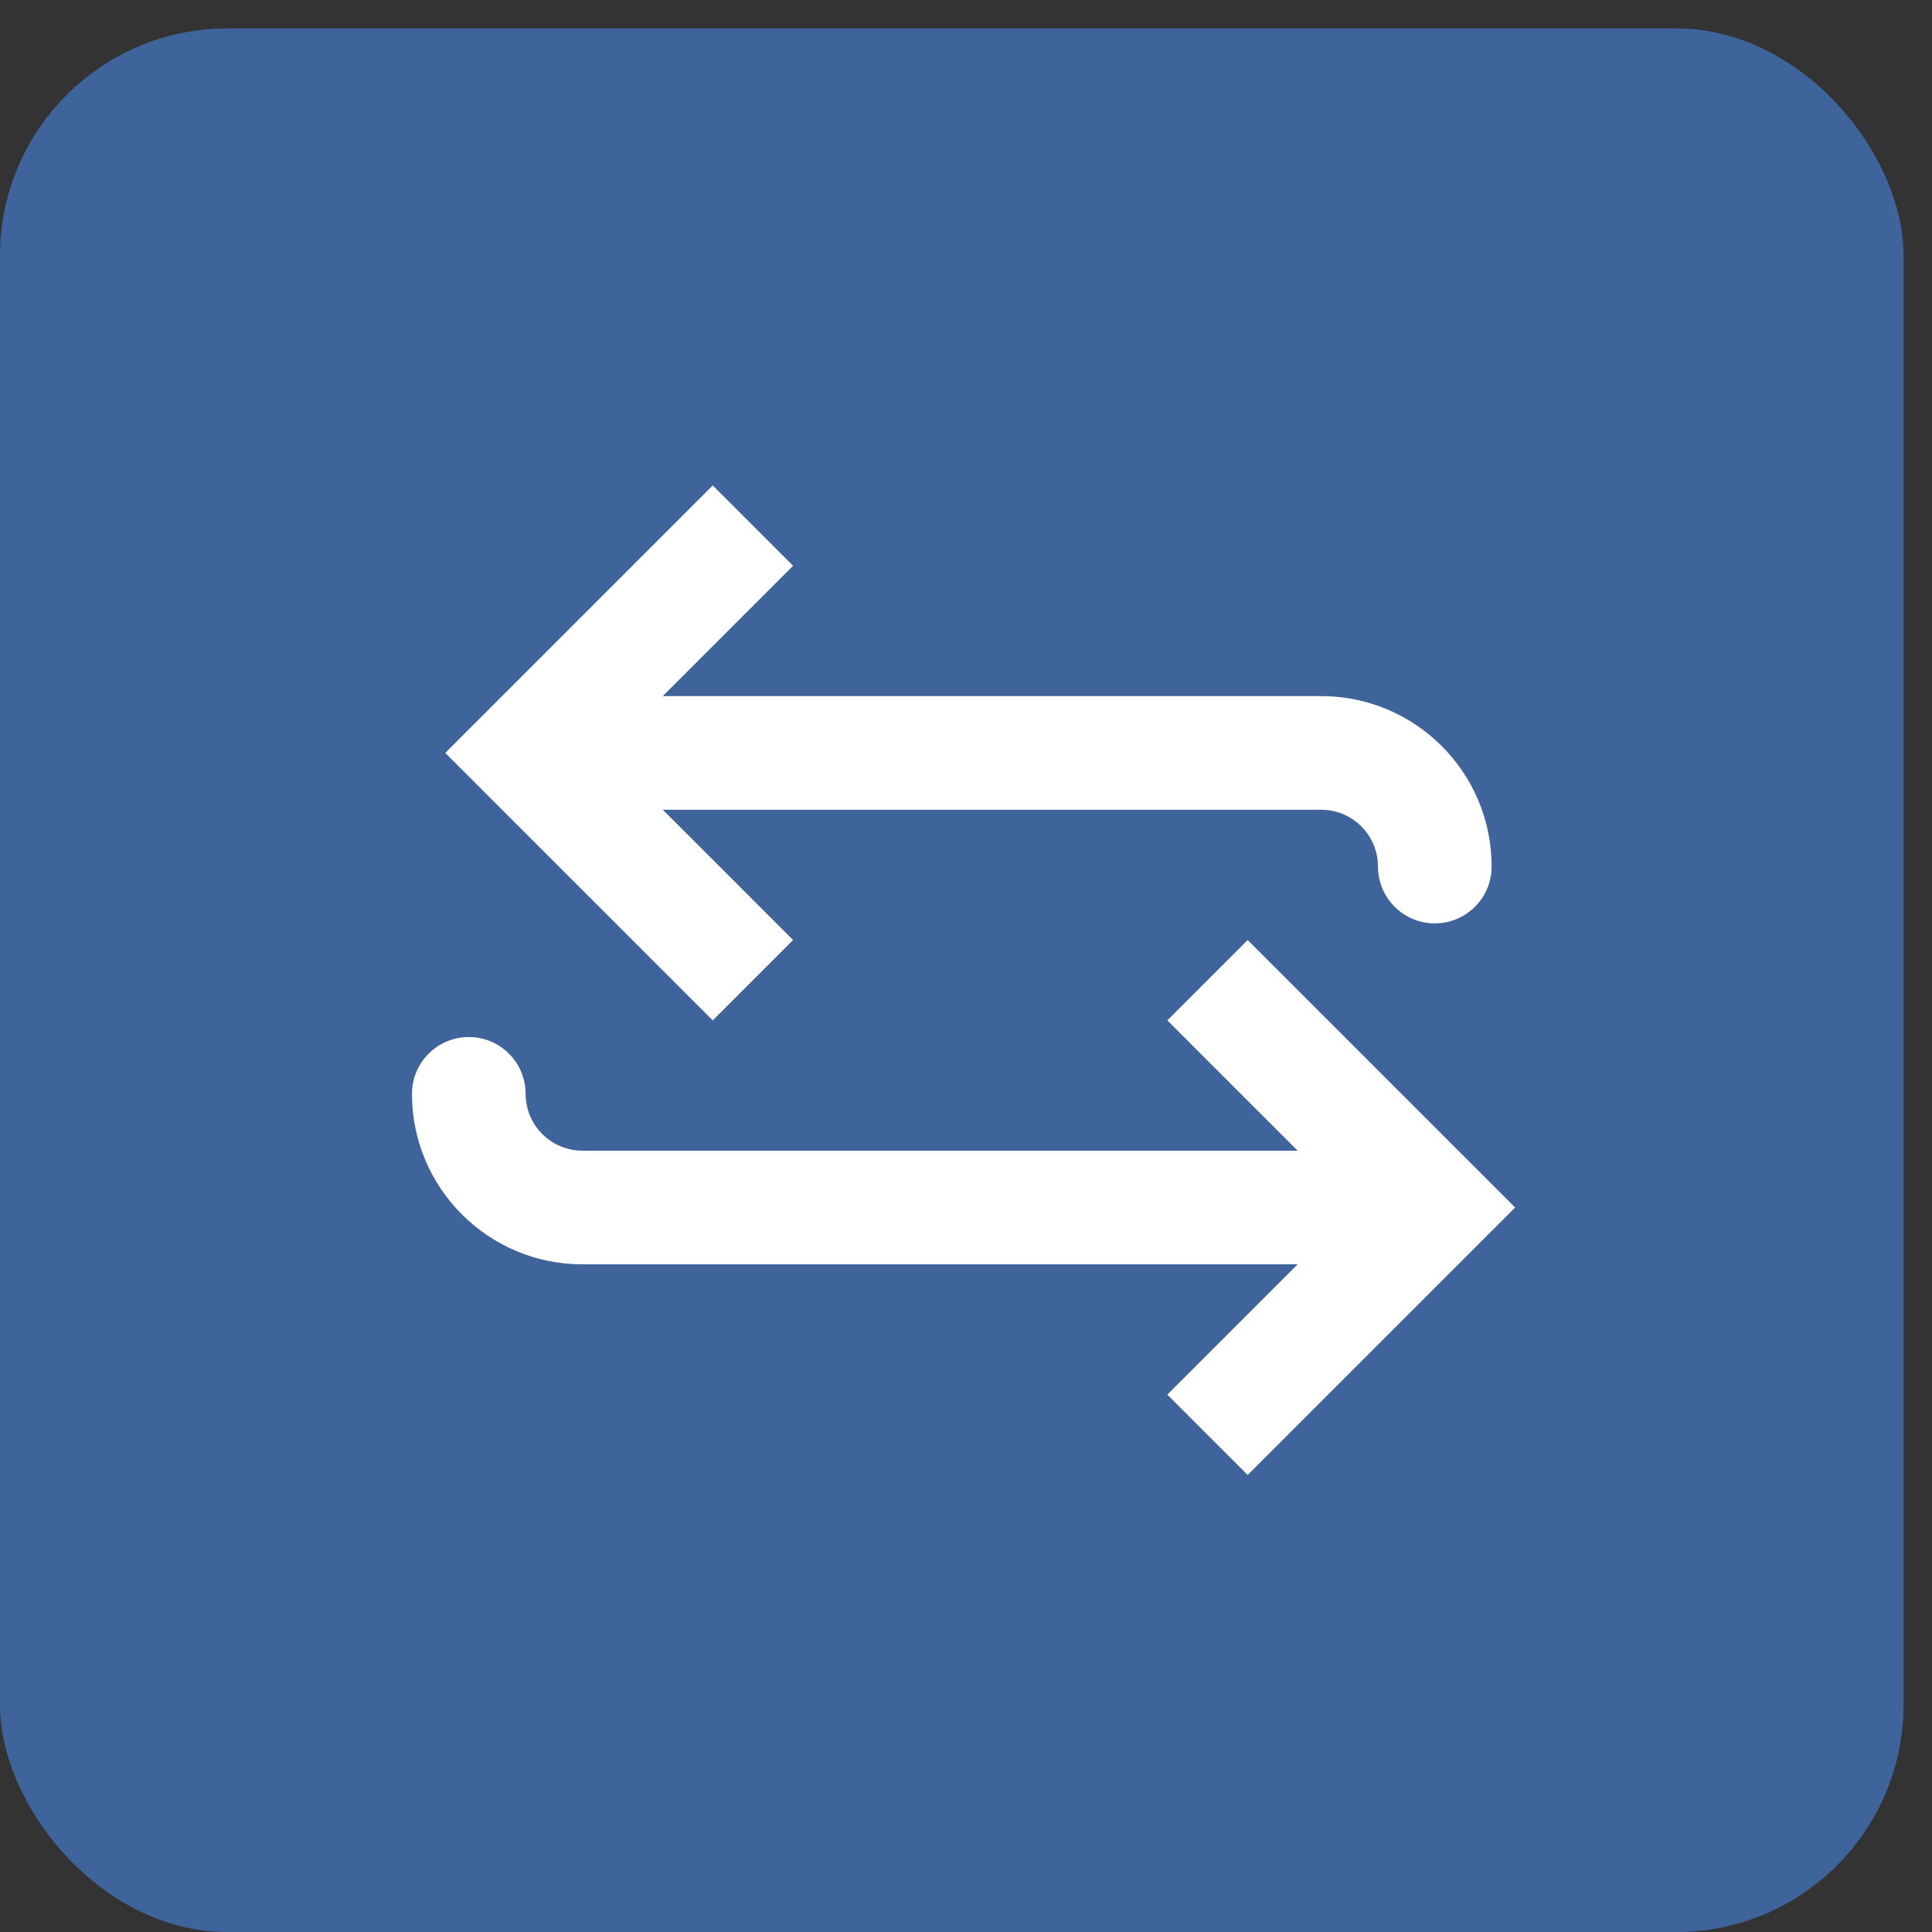
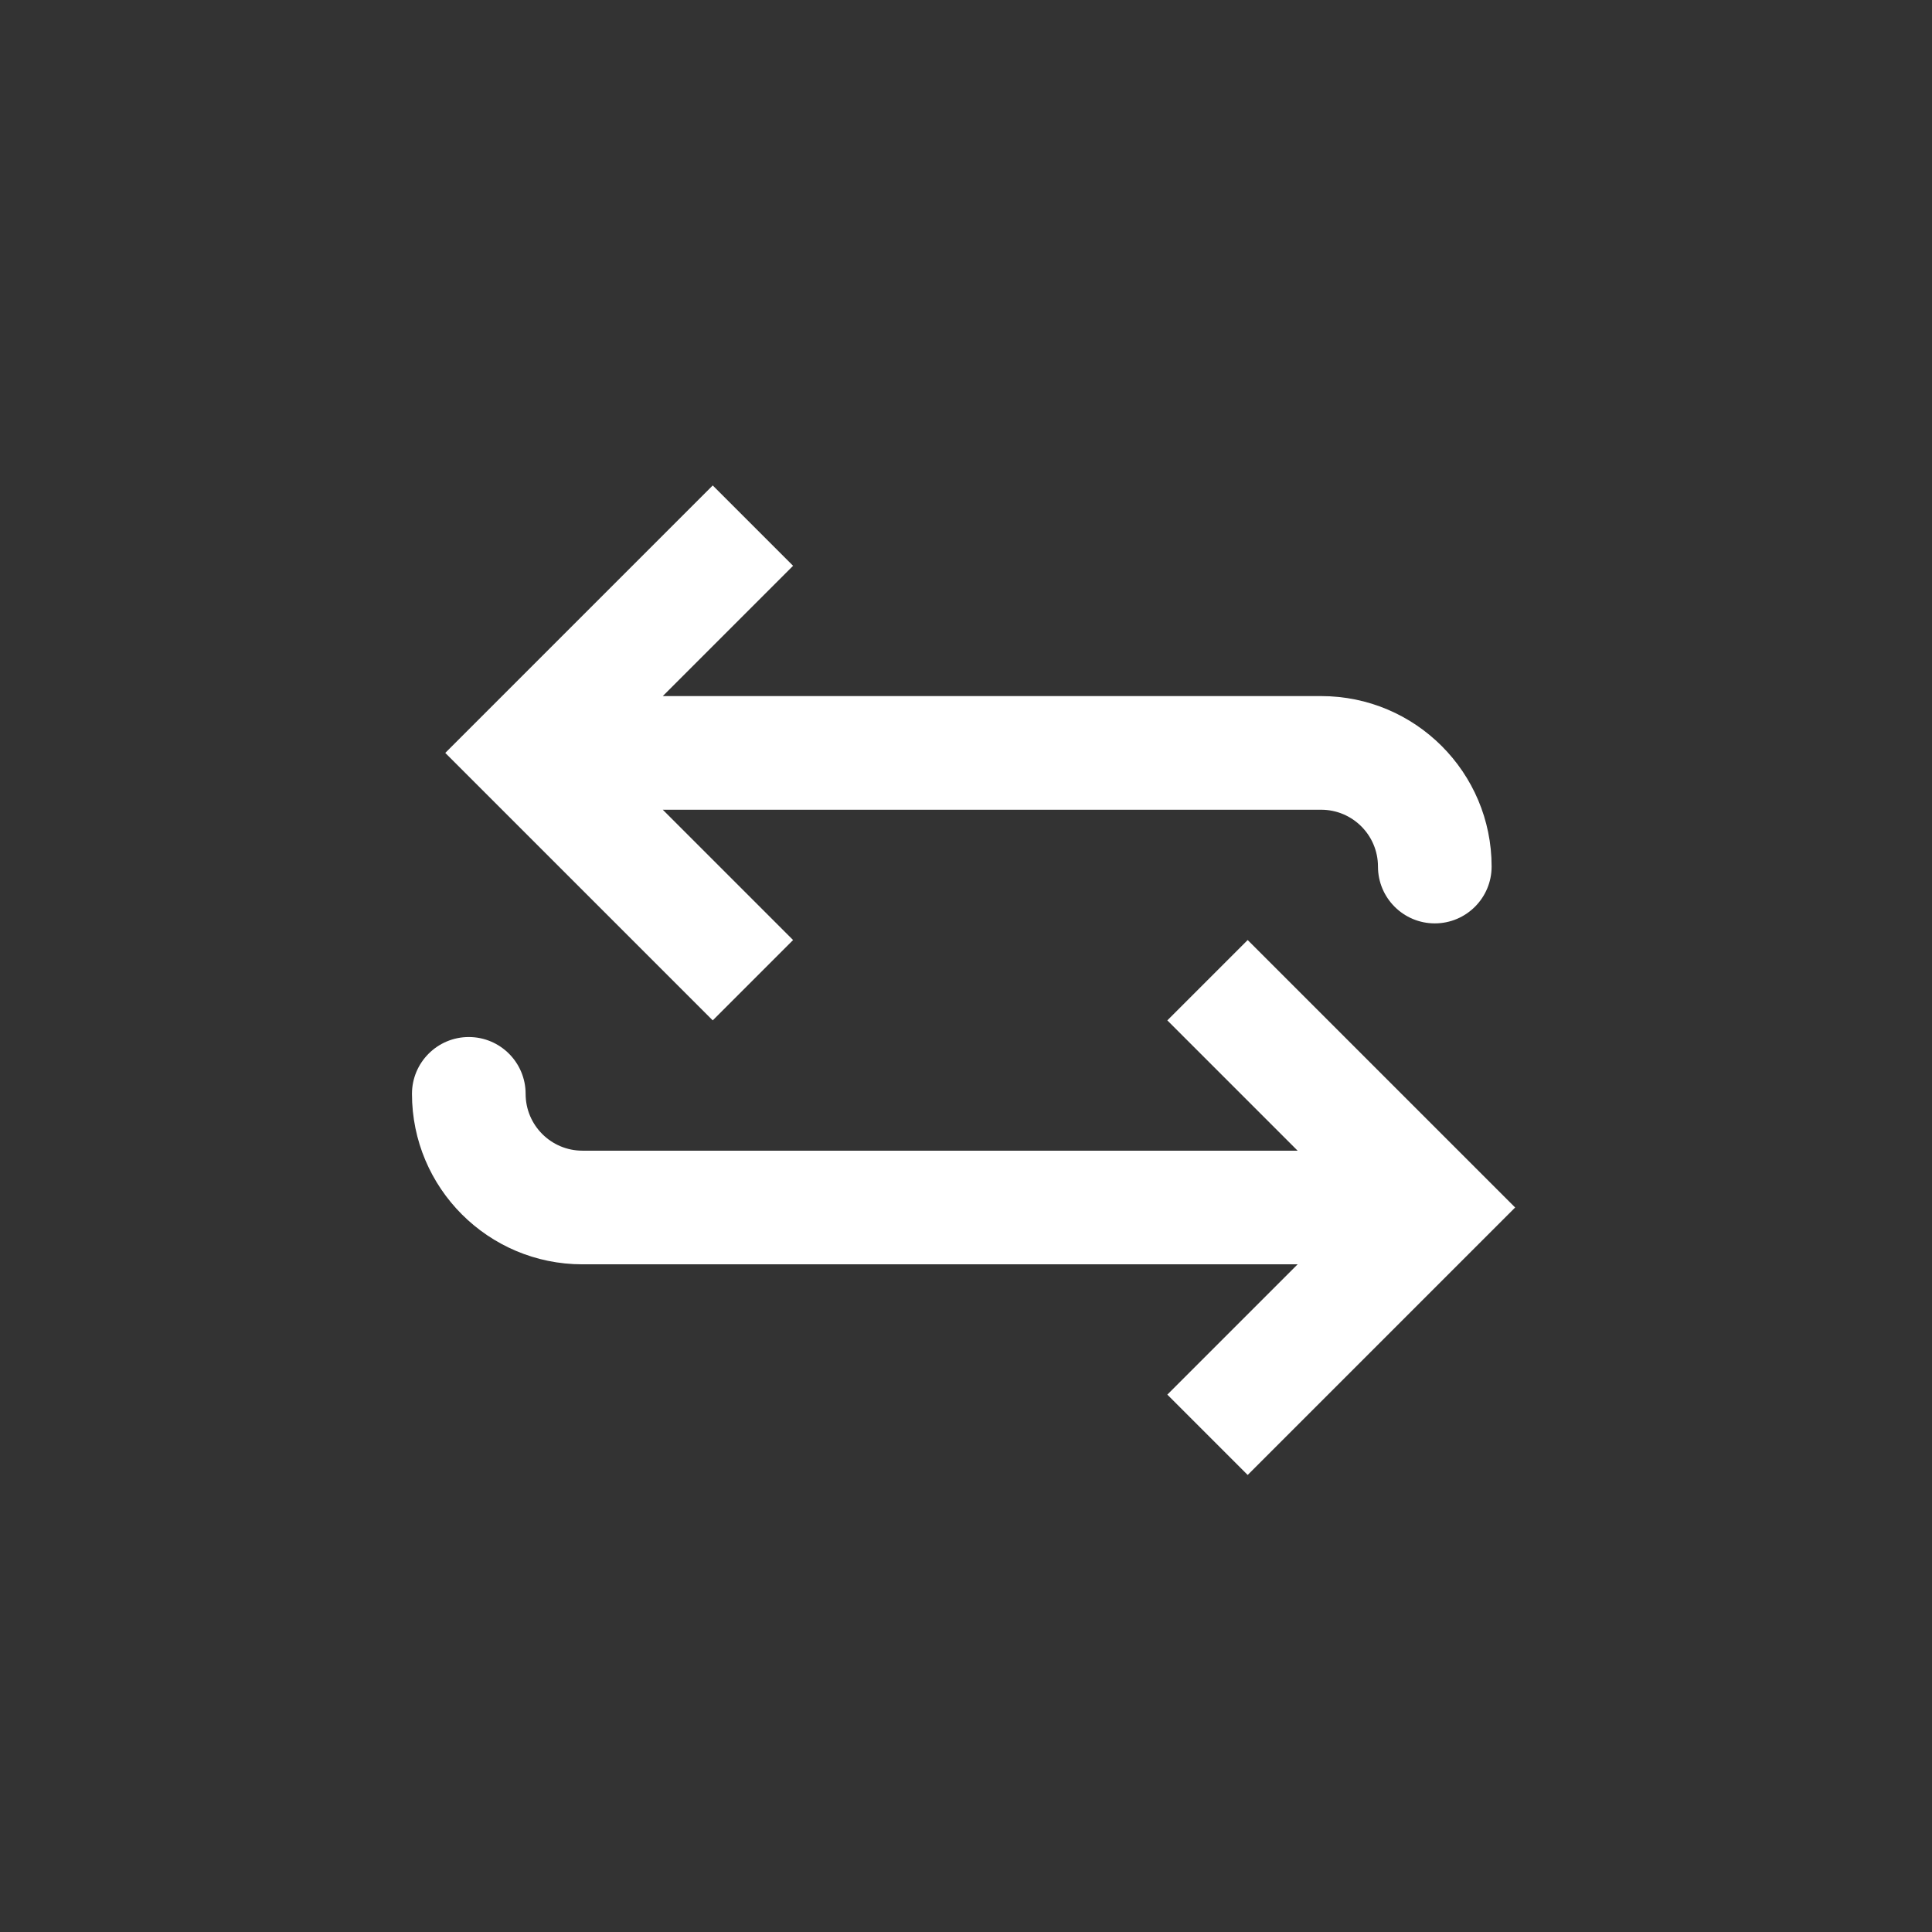
<svg xmlns="http://www.w3.org/2000/svg" width="34" height="34" viewBox="0 0 34 34" fill="none">
  <rect x="0" y="0" width="34" height="34" fill="#333333" stroke="none" />
-   <rect y="0.5" width="33.5" height="33.5" rx="4" fill="#3E649B" />
-   <path d="M9.25 13.25L8.543 12.543L7.836 13.25L8.543 13.957L9.25 13.25ZM24.25 15.25C24.25 15.802 24.698 16.25 25.25 16.25C25.802 16.25 26.25 15.802 26.25 15.25L25.25 15.25L24.25 15.25ZM13.25 9.25L12.543 8.543L8.543 12.543L9.25 13.25L9.957 13.957L13.957 9.957L13.25 9.25ZM9.25 13.25L8.543 13.957L12.543 17.957L13.25 17.25L13.957 16.543L9.957 12.543L9.25 13.25ZM9.25 13.25L9.25 14.25L23.25 14.25L23.25 13.25L23.25 12.25L9.25 12.25L9.25 13.25ZM23.25 13.25L23.25 14.25C23.802 14.25 24.25 14.698 24.25 15.25L25.25 15.25L26.25 15.25C26.25 13.593 24.907 12.25 23.25 12.25L23.25 13.25Z" fill="white" />
+   <path d="M9.25 13.25L8.543 12.543L7.836 13.25L8.543 13.957ZM24.25 15.25C24.25 15.802 24.698 16.25 25.25 16.25C25.802 16.25 26.25 15.802 26.25 15.25L25.25 15.25L24.25 15.25ZM13.25 9.25L12.543 8.543L8.543 12.543L9.25 13.25L9.957 13.957L13.957 9.957L13.25 9.25ZM9.25 13.25L8.543 13.957L12.543 17.957L13.25 17.25L13.957 16.543L9.957 12.543L9.25 13.25ZM9.25 13.25L9.25 14.25L23.25 14.25L23.25 13.25L23.25 12.25L9.25 12.25L9.25 13.25ZM23.25 13.25L23.25 14.25C23.802 14.25 24.25 14.698 24.25 15.25L25.25 15.25L26.25 15.25C26.25 13.593 24.907 12.25 23.25 12.25L23.25 13.25Z" fill="white" />
  <path d="M25.25 21.25L25.957 20.543L26.664 21.25L25.957 21.957L25.25 21.25ZM10.25 21.25L10.25 22.25L10.25 22.25L10.25 21.25ZM7.25 19.25C7.25 18.698 7.698 18.25 8.25 18.25C8.802 18.25 9.25 18.698 9.25 19.25L8.25 19.25L7.25 19.25ZM21.25 17.25L21.957 16.543L25.957 20.543L25.25 21.25L24.543 21.957L20.543 17.957L21.25 17.25ZM25.25 21.25L25.957 21.957L21.957 25.957L21.25 25.25L20.543 24.543L24.543 20.543L25.25 21.25ZM25.25 21.25L25.25 22.25L10.25 22.25L10.25 21.25L10.25 20.25L25.25 20.25L25.25 21.25ZM10.25 21.25L10.25 22.25C8.593 22.25 7.25 20.907 7.25 19.25L8.25 19.25L9.25 19.25C9.25 19.802 9.698 20.25 10.25 20.25L10.25 21.25Z" fill="white" />
</svg>